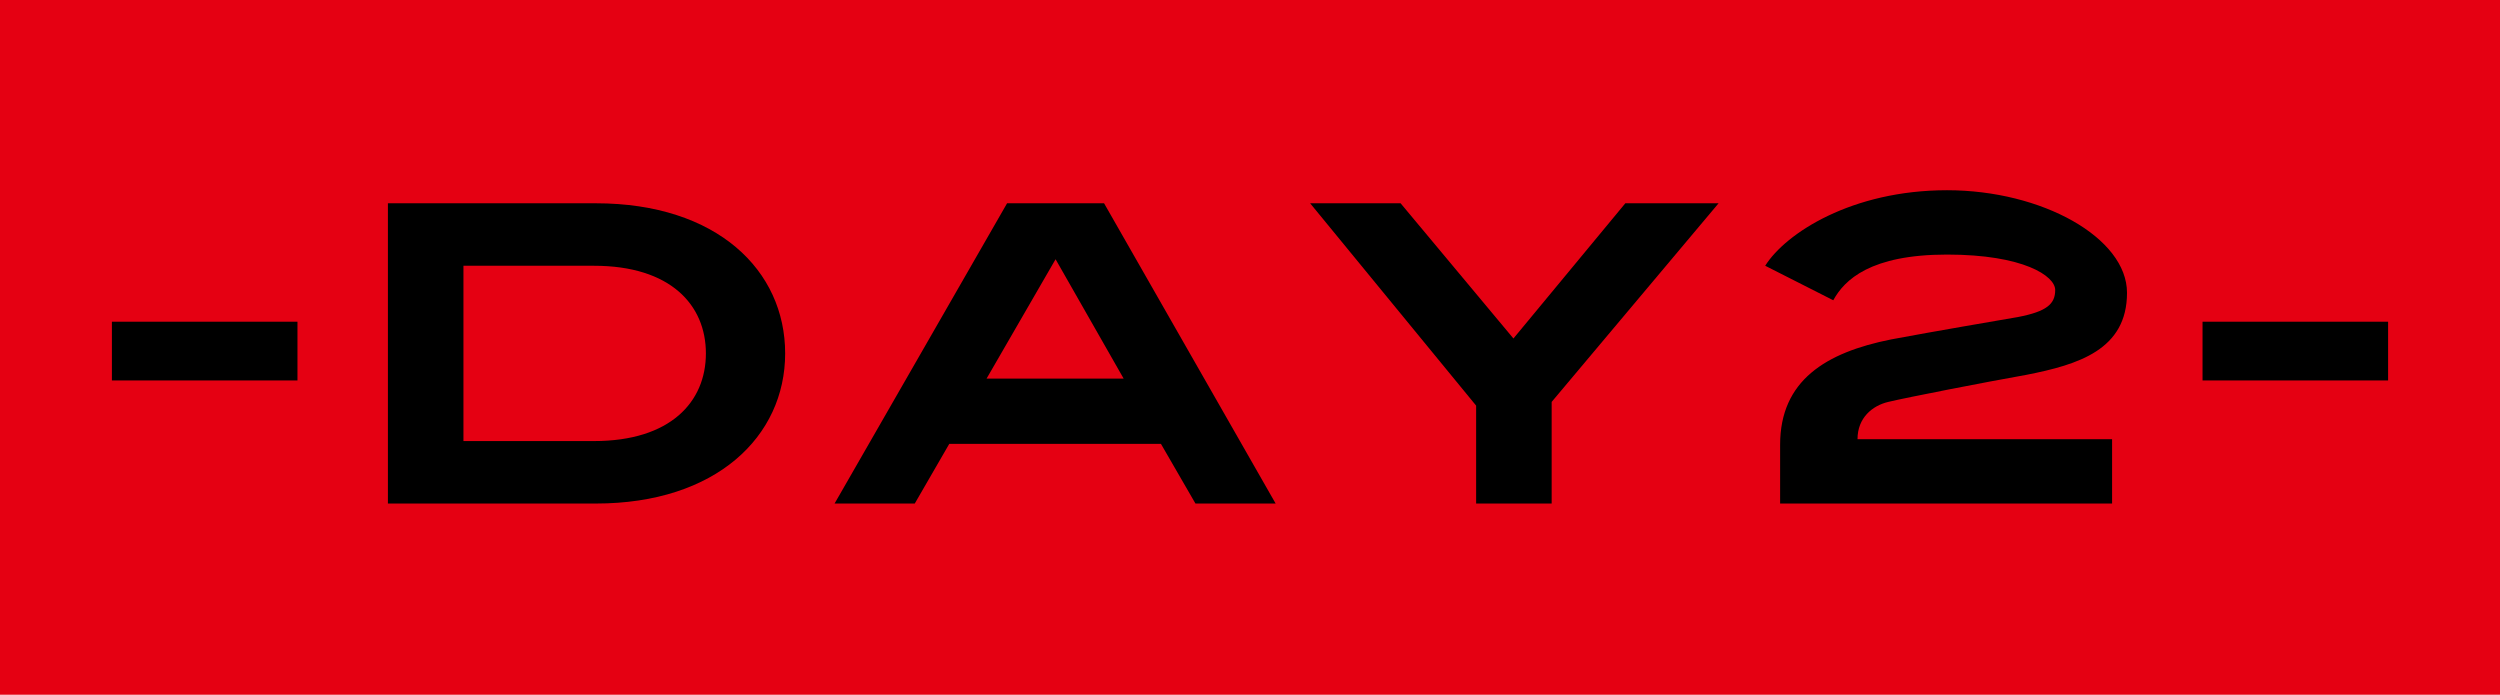
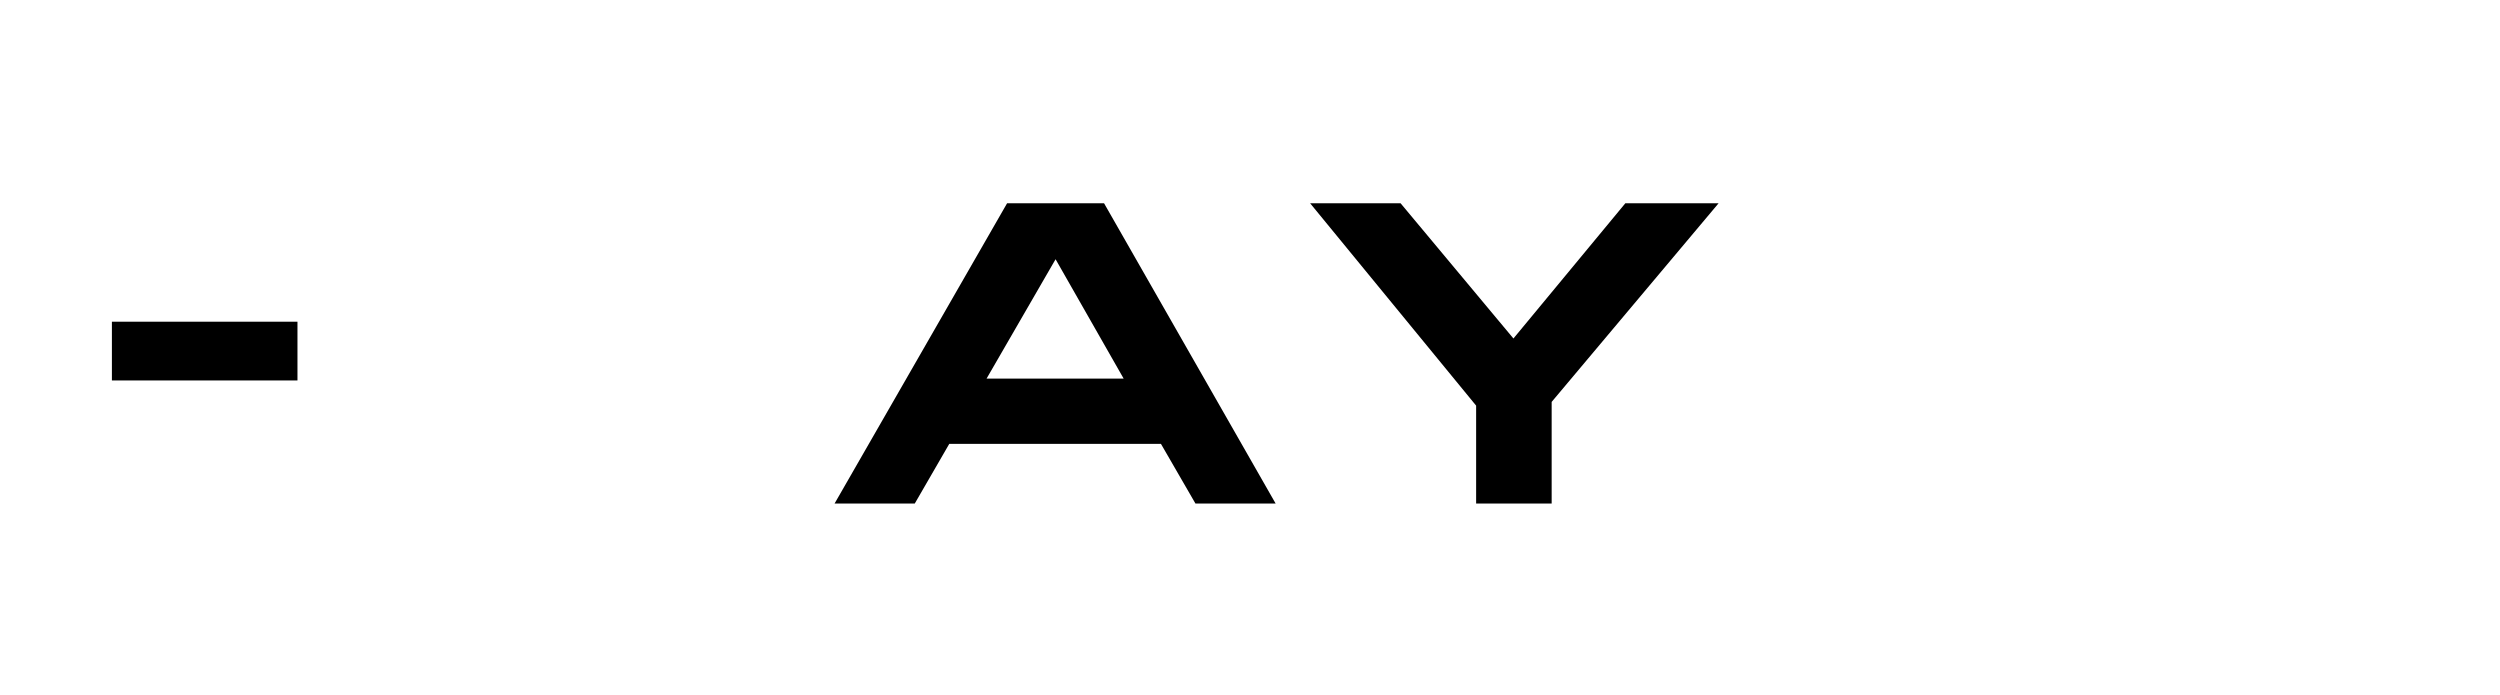
<svg xmlns="http://www.w3.org/2000/svg" id="_レイヤー_1" data-name="レイヤー_1" version="1.1" viewBox="0 0 268.1 74.5">
  <defs>
    <style>
      .st0 {
        fill: #e50012;
      }
    </style>
  </defs>
-   <rect class="st0" width="268.1" height="74.5" />
  <g>
    <path d="M12,40.8v-6.3h19.9v6.3H12Z" />
-     <path d="M63.9,54h-22.3V21.8h22.3c13,0,20.3,7.2,20.3,16.1s-7.4,16.1-20.3,16.1ZM63.7,28.5h-14v18.8h14c8.2,0,12-4.2,12-9.4s-3.8-9.4-12-9.4Z" />
    <path d="M128.2,54l-3.7-6.4h-22.7l-3.7,6.4h-8.6l18.5-32.2h10.4l18.4,32.2h-8.6ZM113.2,27.8l-7.4,12.8h14.7l-7.3-12.8Z" />
    <path d="M166.4,43.1v10.9h-8.1v-10.5l-17.8-21.7h9.7l12.1,14.5,12-14.5h10l-17.9,21.3Z" />
-     <path d="M217.3,40.2c-4.5.8-12.7,2.4-14.8,2.9-1.7.4-3.3,1.7-3.3,4h27.3v6.9h-35.6v-6.3c0-6.9,4.9-9.9,11.9-11.3,4.8-.9,11.3-2,13.6-2.4,3.1-.6,4-1.4,4-2.9s-3.4-3.8-11.6-3.8-11,2.7-12.2,4.9l-7.3-3.7c2.2-3.5,9.3-8.1,19.5-8.1s19.3,5.1,19.3,11c0,6.1-5.2,7.7-10.8,8.8Z" />
-     <path d="M236.2,40.8v-6.3h19.9v6.3h-19.9Z" />
  </g>
</svg>